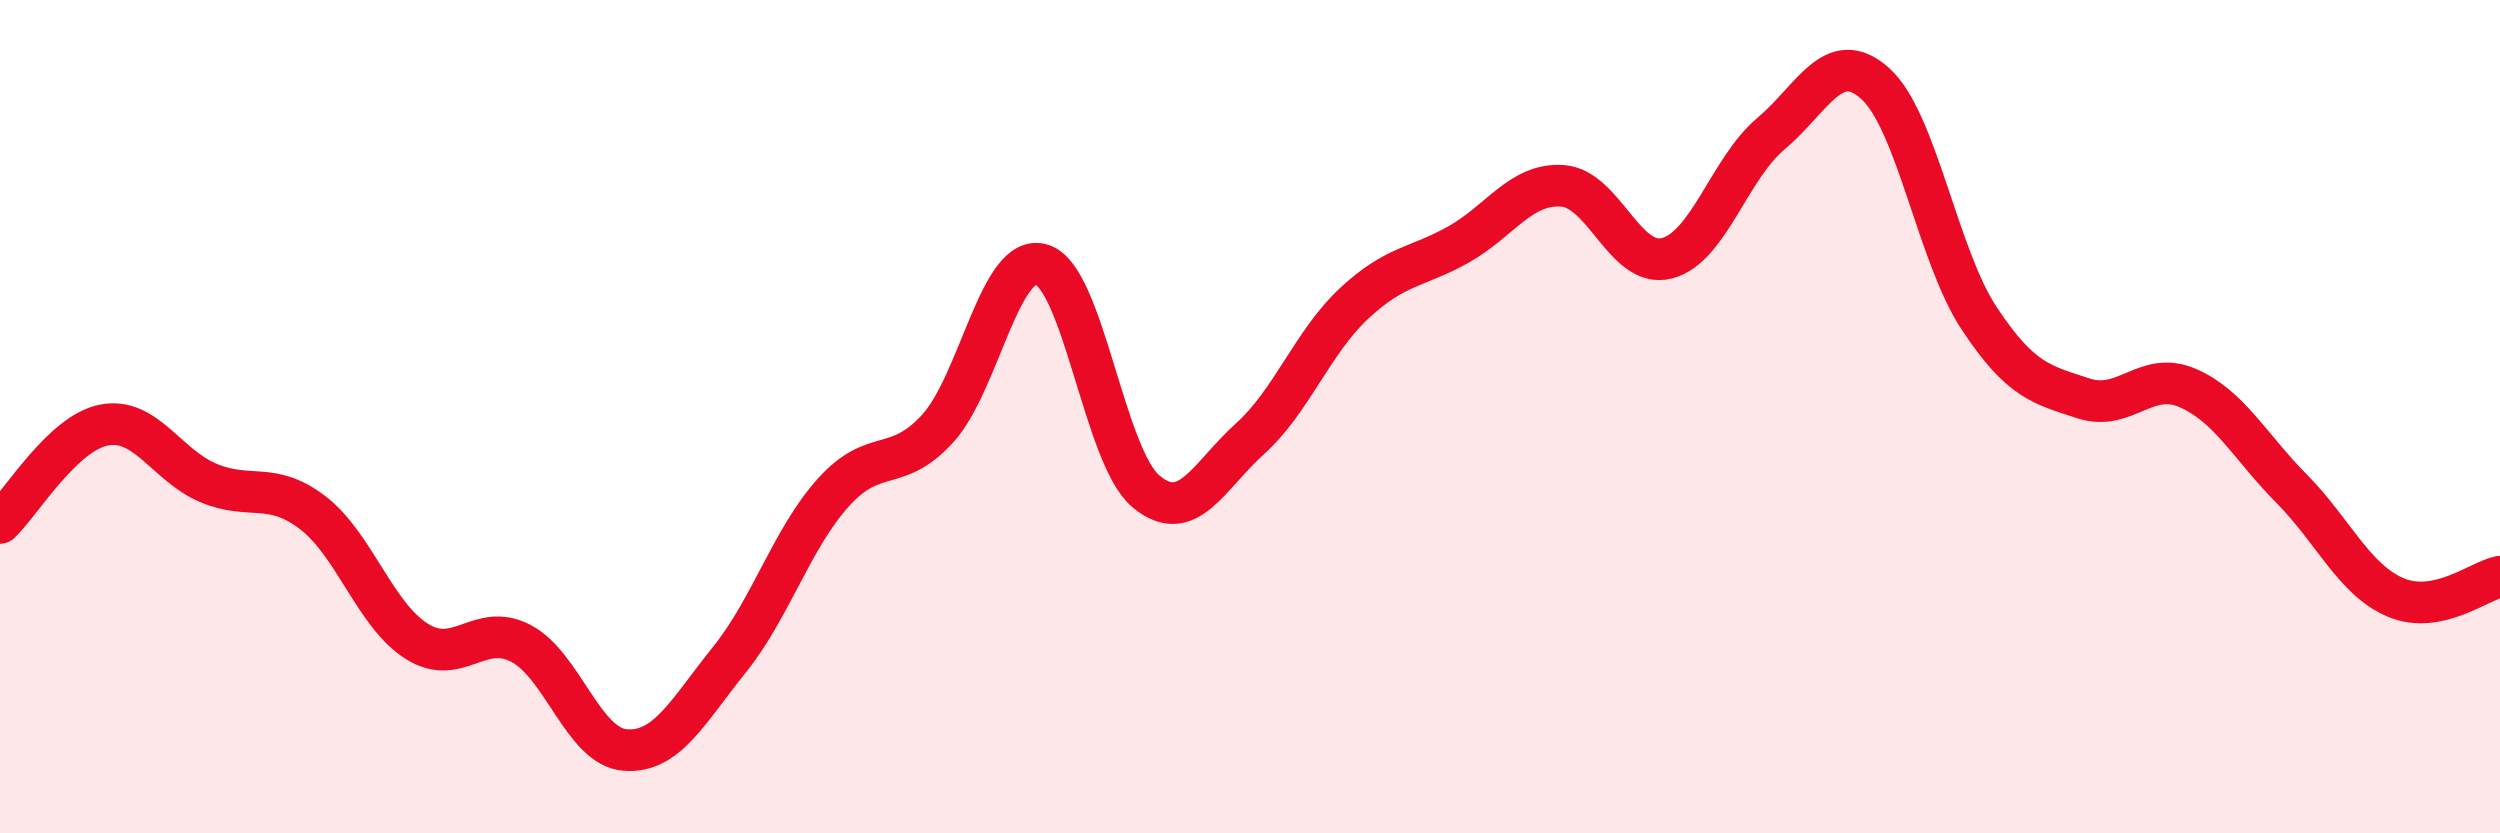
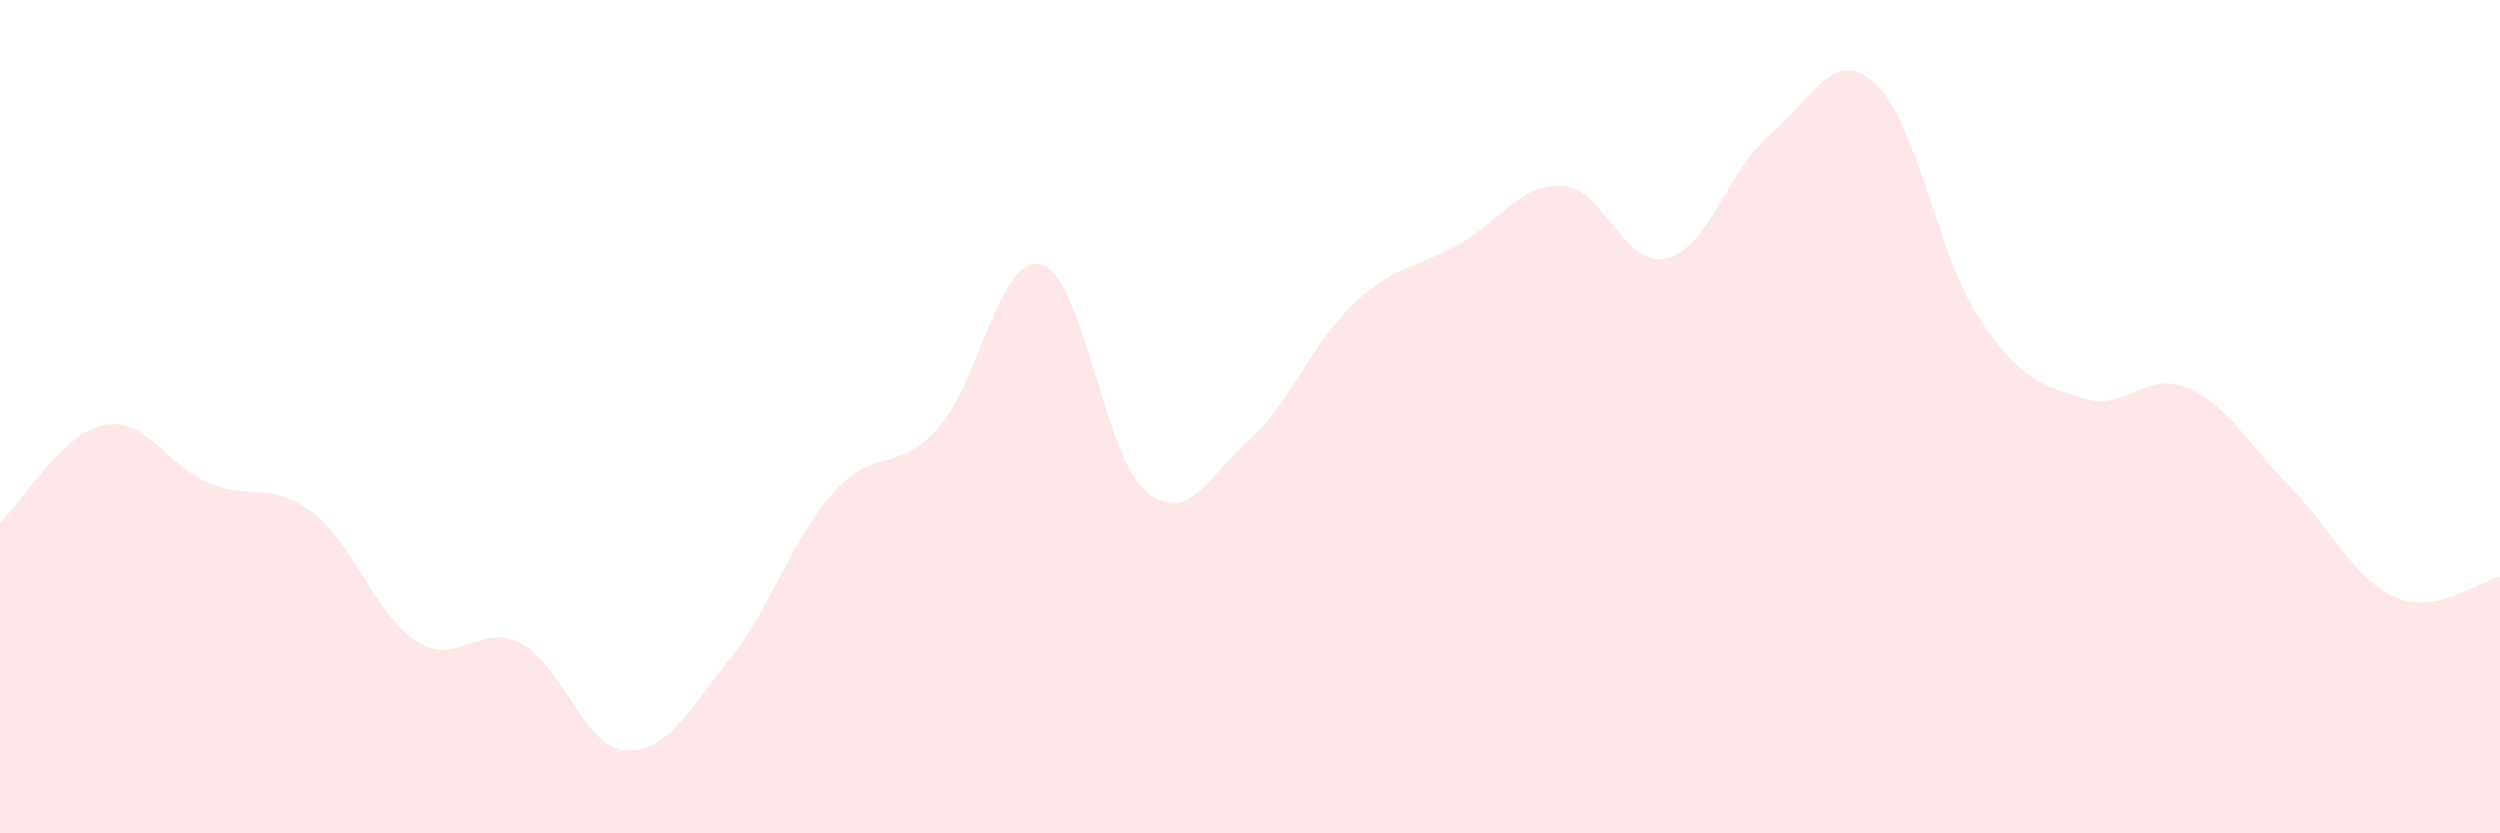
<svg xmlns="http://www.w3.org/2000/svg" width="60" height="20" viewBox="0 0 60 20">
  <path d="M 0,12.55 C 0.5,12.08 1.5,10.39 2.5,10.2 C 3.5,10.01 4,11.17 5,11.59 C 6,12.01 6.5,11.54 7.5,12.3 C 8.5,13.06 9,14.76 10,15.39 C 11,16.02 11.5,14.92 12.5,15.44 C 13.5,15.96 14,17.92 15,18 C 16,18.08 16.5,17.08 17.5,15.84 C 18.5,14.6 19,12.93 20,11.82 C 21,10.71 21.5,11.38 22.5,10.29 C 23.5,9.2 24,6.05 25,6.35 C 26,6.65 26.5,10.95 27.5,11.79 C 28.5,12.63 29,11.43 30,10.53 C 31,9.63 31.5,8.21 32.5,7.28 C 33.5,6.35 34,6.43 35,5.87 C 36,5.31 36.5,4.39 37.5,4.46 C 38.5,4.53 39,6.45 40,6.2 C 41,5.95 41.5,4.05 42.5,3.21 C 43.5,2.37 44,1.11 45,2 C 46,2.89 46.5,6.13 47.5,7.64 C 48.5,9.15 49,9.23 50,9.56 C 51,9.89 51.5,8.88 52.5,9.31 C 53.5,9.74 54,10.72 55,11.73 C 56,12.74 56.5,13.92 57.5,14.34 C 58.5,14.76 59.5,13.94 60,13.84L60 20L0 20Z" fill="#EB0A25" opacity="0.1" stroke-linecap="round" stroke-linejoin="round" />
-   <path d="M 0,12.55 C 0.5,12.08 1.5,10.39 2.5,10.2 C 3.5,10.01 4,11.17 5,11.59 C 6,12.01 6.5,11.54 7.5,12.3 C 8.5,13.06 9,14.76 10,15.39 C 11,16.02 11.5,14.92 12.5,15.44 C 13.5,15.96 14,17.92 15,18 C 16,18.08 16.5,17.08 17.5,15.84 C 18.5,14.6 19,12.93 20,11.82 C 21,10.71 21.5,11.38 22.5,10.29 C 23.5,9.2 24,6.05 25,6.35 C 26,6.65 26.5,10.95 27.5,11.79 C 28.5,12.63 29,11.43 30,10.53 C 31,9.63 31.5,8.21 32.5,7.28 C 33.5,6.35 34,6.43 35,5.87 C 36,5.31 36.5,4.39 37.5,4.46 C 38.5,4.53 39,6.45 40,6.2 C 41,5.95 41.5,4.05 42.5,3.21 C 43.5,2.37 44,1.11 45,2 C 46,2.89 46.5,6.13 47.5,7.64 C 48.5,9.15 49,9.23 50,9.56 C 51,9.89 51.5,8.88 52.5,9.31 C 53.5,9.74 54,10.72 55,11.73 C 56,12.74 56.5,13.92 57.5,14.34 C 58.5,14.76 59.5,13.94 60,13.84" stroke="#EB0A25" stroke-width="1" fill="none" stroke-linecap="round" stroke-linejoin="round" />
</svg>